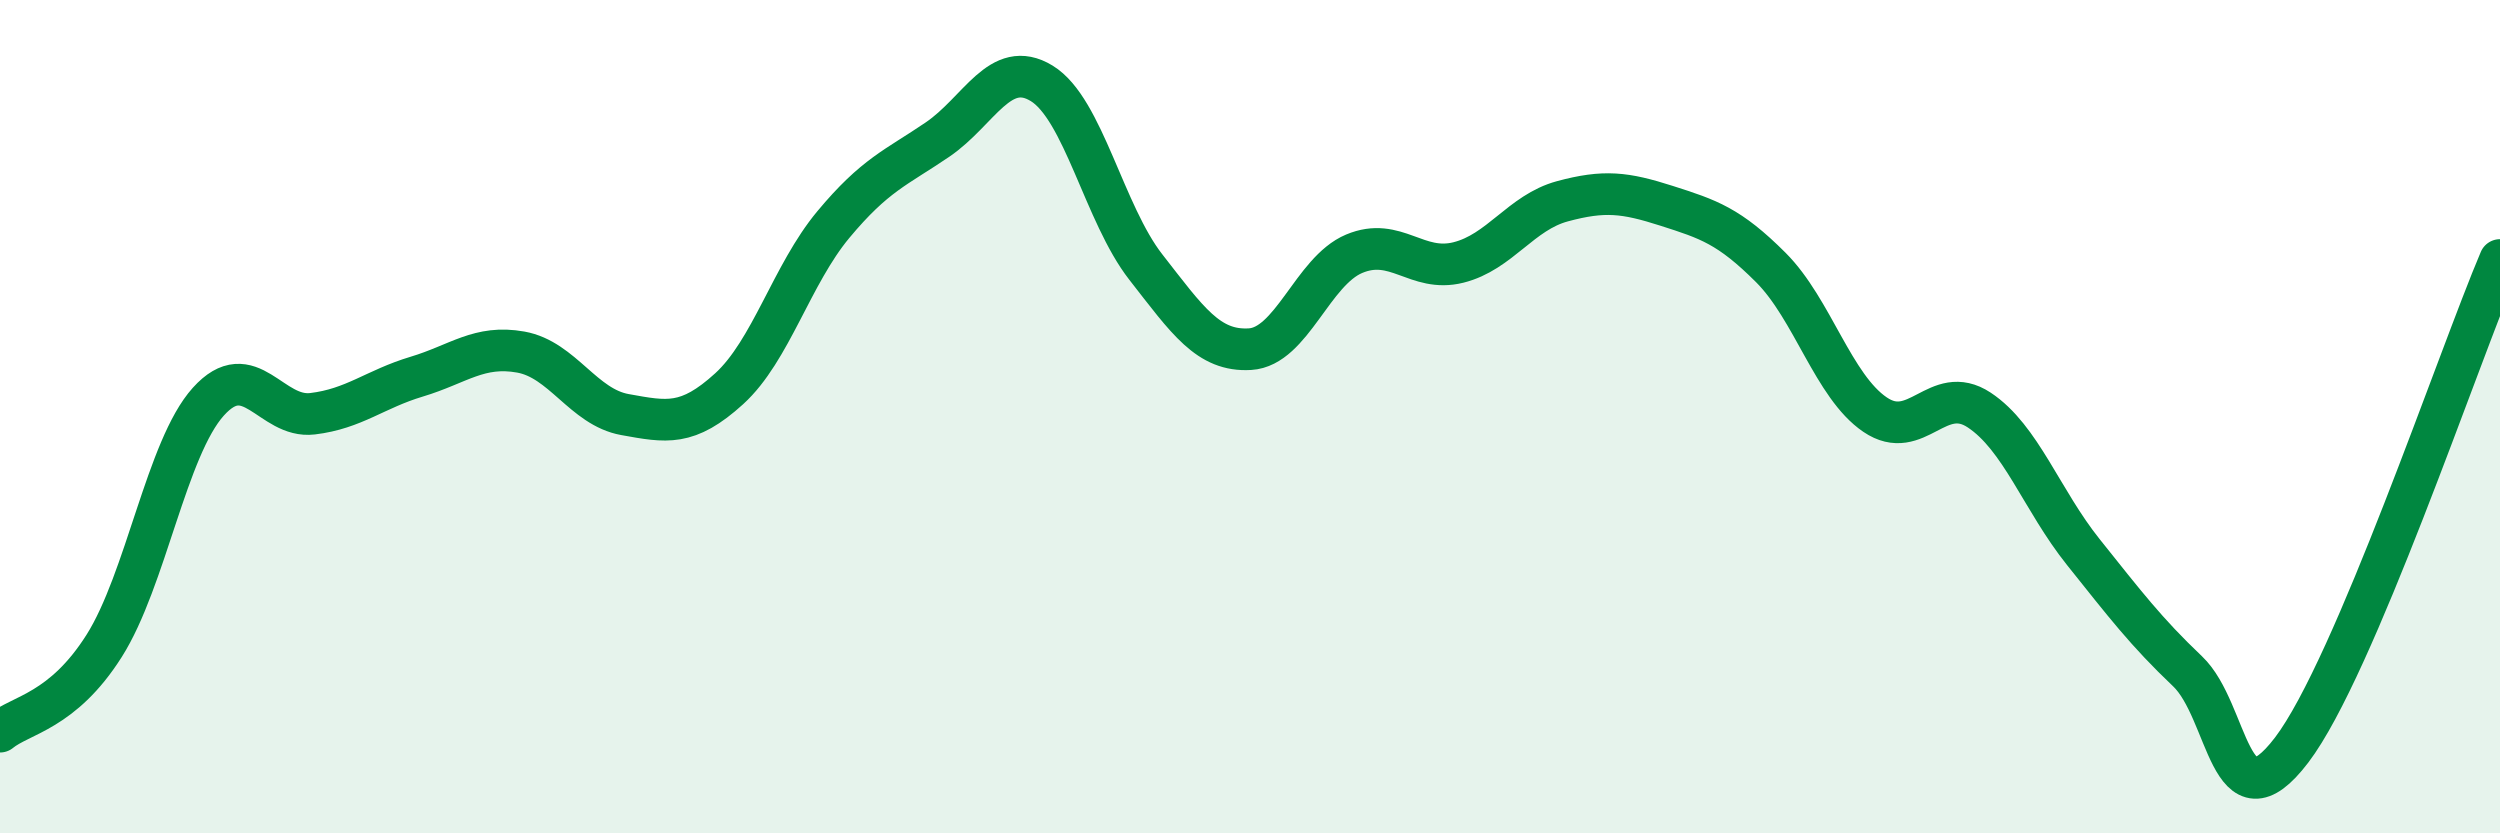
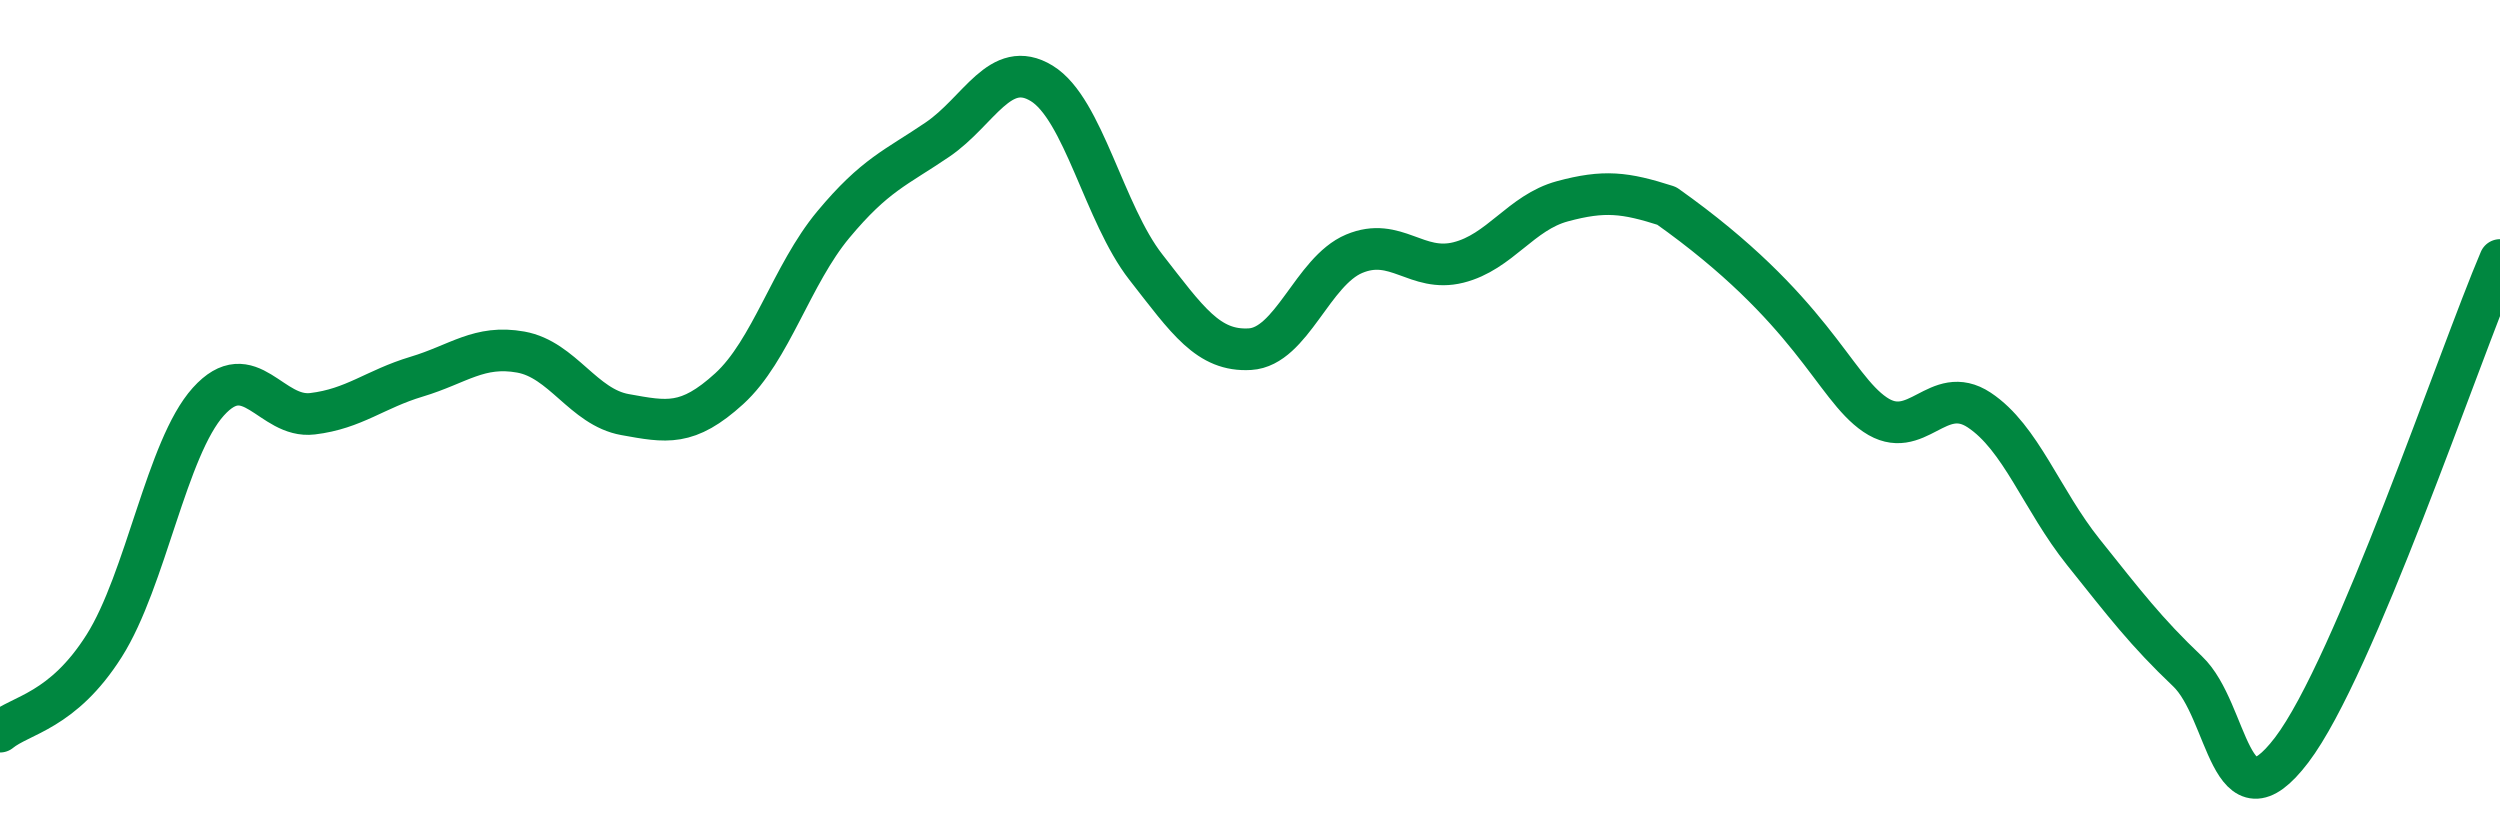
<svg xmlns="http://www.w3.org/2000/svg" width="60" height="20" viewBox="0 0 60 20">
-   <path d="M 0,17.56 C 0.5,17.15 1.5,17.08 2.5,15.5 C 3.5,13.92 4,10.75 5,9.64 C 6,8.53 6.5,10.05 7.5,9.93 C 8.5,9.81 9,9.34 10,9.04 C 11,8.74 11.5,8.27 12.5,8.45 C 13.5,8.63 14,9.77 15,9.95 C 16,10.13 16.5,10.24 17.5,9.33 C 18.5,8.42 19,6.59 20,5.39 C 21,4.19 21.5,4.03 22.5,3.35 C 23.5,2.67 24,1.39 25,2 C 26,2.61 26.5,5.13 27.5,6.41 C 28.5,7.69 29,8.44 30,8.38 C 31,8.32 31.5,6.51 32.5,6.09 C 33.5,5.67 34,6.55 35,6.3 C 36,6.05 36.5,5.1 37.5,4.83 C 38.5,4.56 39,4.62 40,4.94 C 41,5.26 41.5,5.42 42.5,6.42 C 43.5,7.42 44,9.27 45,9.95 C 46,10.63 46.5,9.18 47.5,9.84 C 48.5,10.5 49,12 50,13.25 C 51,14.5 51.5,15.16 52.5,16.11 C 53.5,17.06 53.5,19.97 55,18 C 56.5,16.03 59,8.59 60,6.24L60 20L0 20Z" fill="#008740" opacity="0.1" stroke-linecap="round" stroke-linejoin="round" />
-   <path d="M 0,17.56 C 0.5,17.15 1.5,17.08 2.5,15.5 C 3.5,13.92 4,10.75 5,9.64 C 6,8.53 6.5,10.05 7.5,9.93 C 8.5,9.81 9,9.34 10,9.04 C 11,8.74 11.5,8.27 12.5,8.45 C 13.5,8.63 14,9.77 15,9.95 C 16,10.13 16.5,10.24 17.5,9.33 C 18.5,8.42 19,6.59 20,5.39 C 21,4.19 21.5,4.03 22.5,3.35 C 23.5,2.67 24,1.39 25,2 C 26,2.61 26.5,5.13 27.5,6.41 C 28.5,7.69 29,8.44 30,8.38 C 31,8.32 31.5,6.51 32.5,6.09 C 33.5,5.67 34,6.55 35,6.3 C 36,6.05 36.5,5.1 37.5,4.83 C 38.5,4.56 39,4.62 40,4.94 C 41,5.26 41.5,5.42 42.5,6.42 C 43.5,7.42 44,9.27 45,9.95 C 46,10.63 46.5,9.18 47.5,9.84 C 48.5,10.5 49,12 50,13.25 C 51,14.5 51.5,15.16 52.5,16.11 C 53.5,17.06 53.5,19.97 55,18 C 56.5,16.03 59,8.59 60,6.24" stroke="#008740" stroke-width="1" fill="none" stroke-linecap="round" stroke-linejoin="round" />
+   <path d="M 0,17.56 C 0.5,17.15 1.5,17.08 2.5,15.5 C 3.5,13.92 4,10.75 5,9.64 C 6,8.53 6.5,10.05 7.5,9.93 C 8.5,9.81 9,9.34 10,9.04 C 11,8.74 11.5,8.27 12.5,8.45 C 13.5,8.63 14,9.77 15,9.95 C 16,10.13 16.5,10.24 17.5,9.33 C 18.5,8.42 19,6.59 20,5.39 C 21,4.19 21.5,4.03 22.5,3.35 C 23.5,2.67 24,1.39 25,2 C 26,2.61 26.5,5.13 27.5,6.41 C 28.5,7.69 29,8.44 30,8.38 C 31,8.32 31.5,6.51 32.5,6.09 C 33.5,5.67 34,6.55 35,6.3 C 36,6.05 36.5,5.1 37.5,4.83 C 38.5,4.56 39,4.62 40,4.94 C 43.5,7.42 44,9.27 45,9.95 C 46,10.63 46.5,9.18 47.5,9.84 C 48.5,10.5 49,12 50,13.25 C 51,14.5 51.5,15.16 52.5,16.11 C 53.5,17.06 53.5,19.97 55,18 C 56.5,16.03 59,8.59 60,6.24" stroke="#008740" stroke-width="1" fill="none" stroke-linecap="round" stroke-linejoin="round" />
</svg>